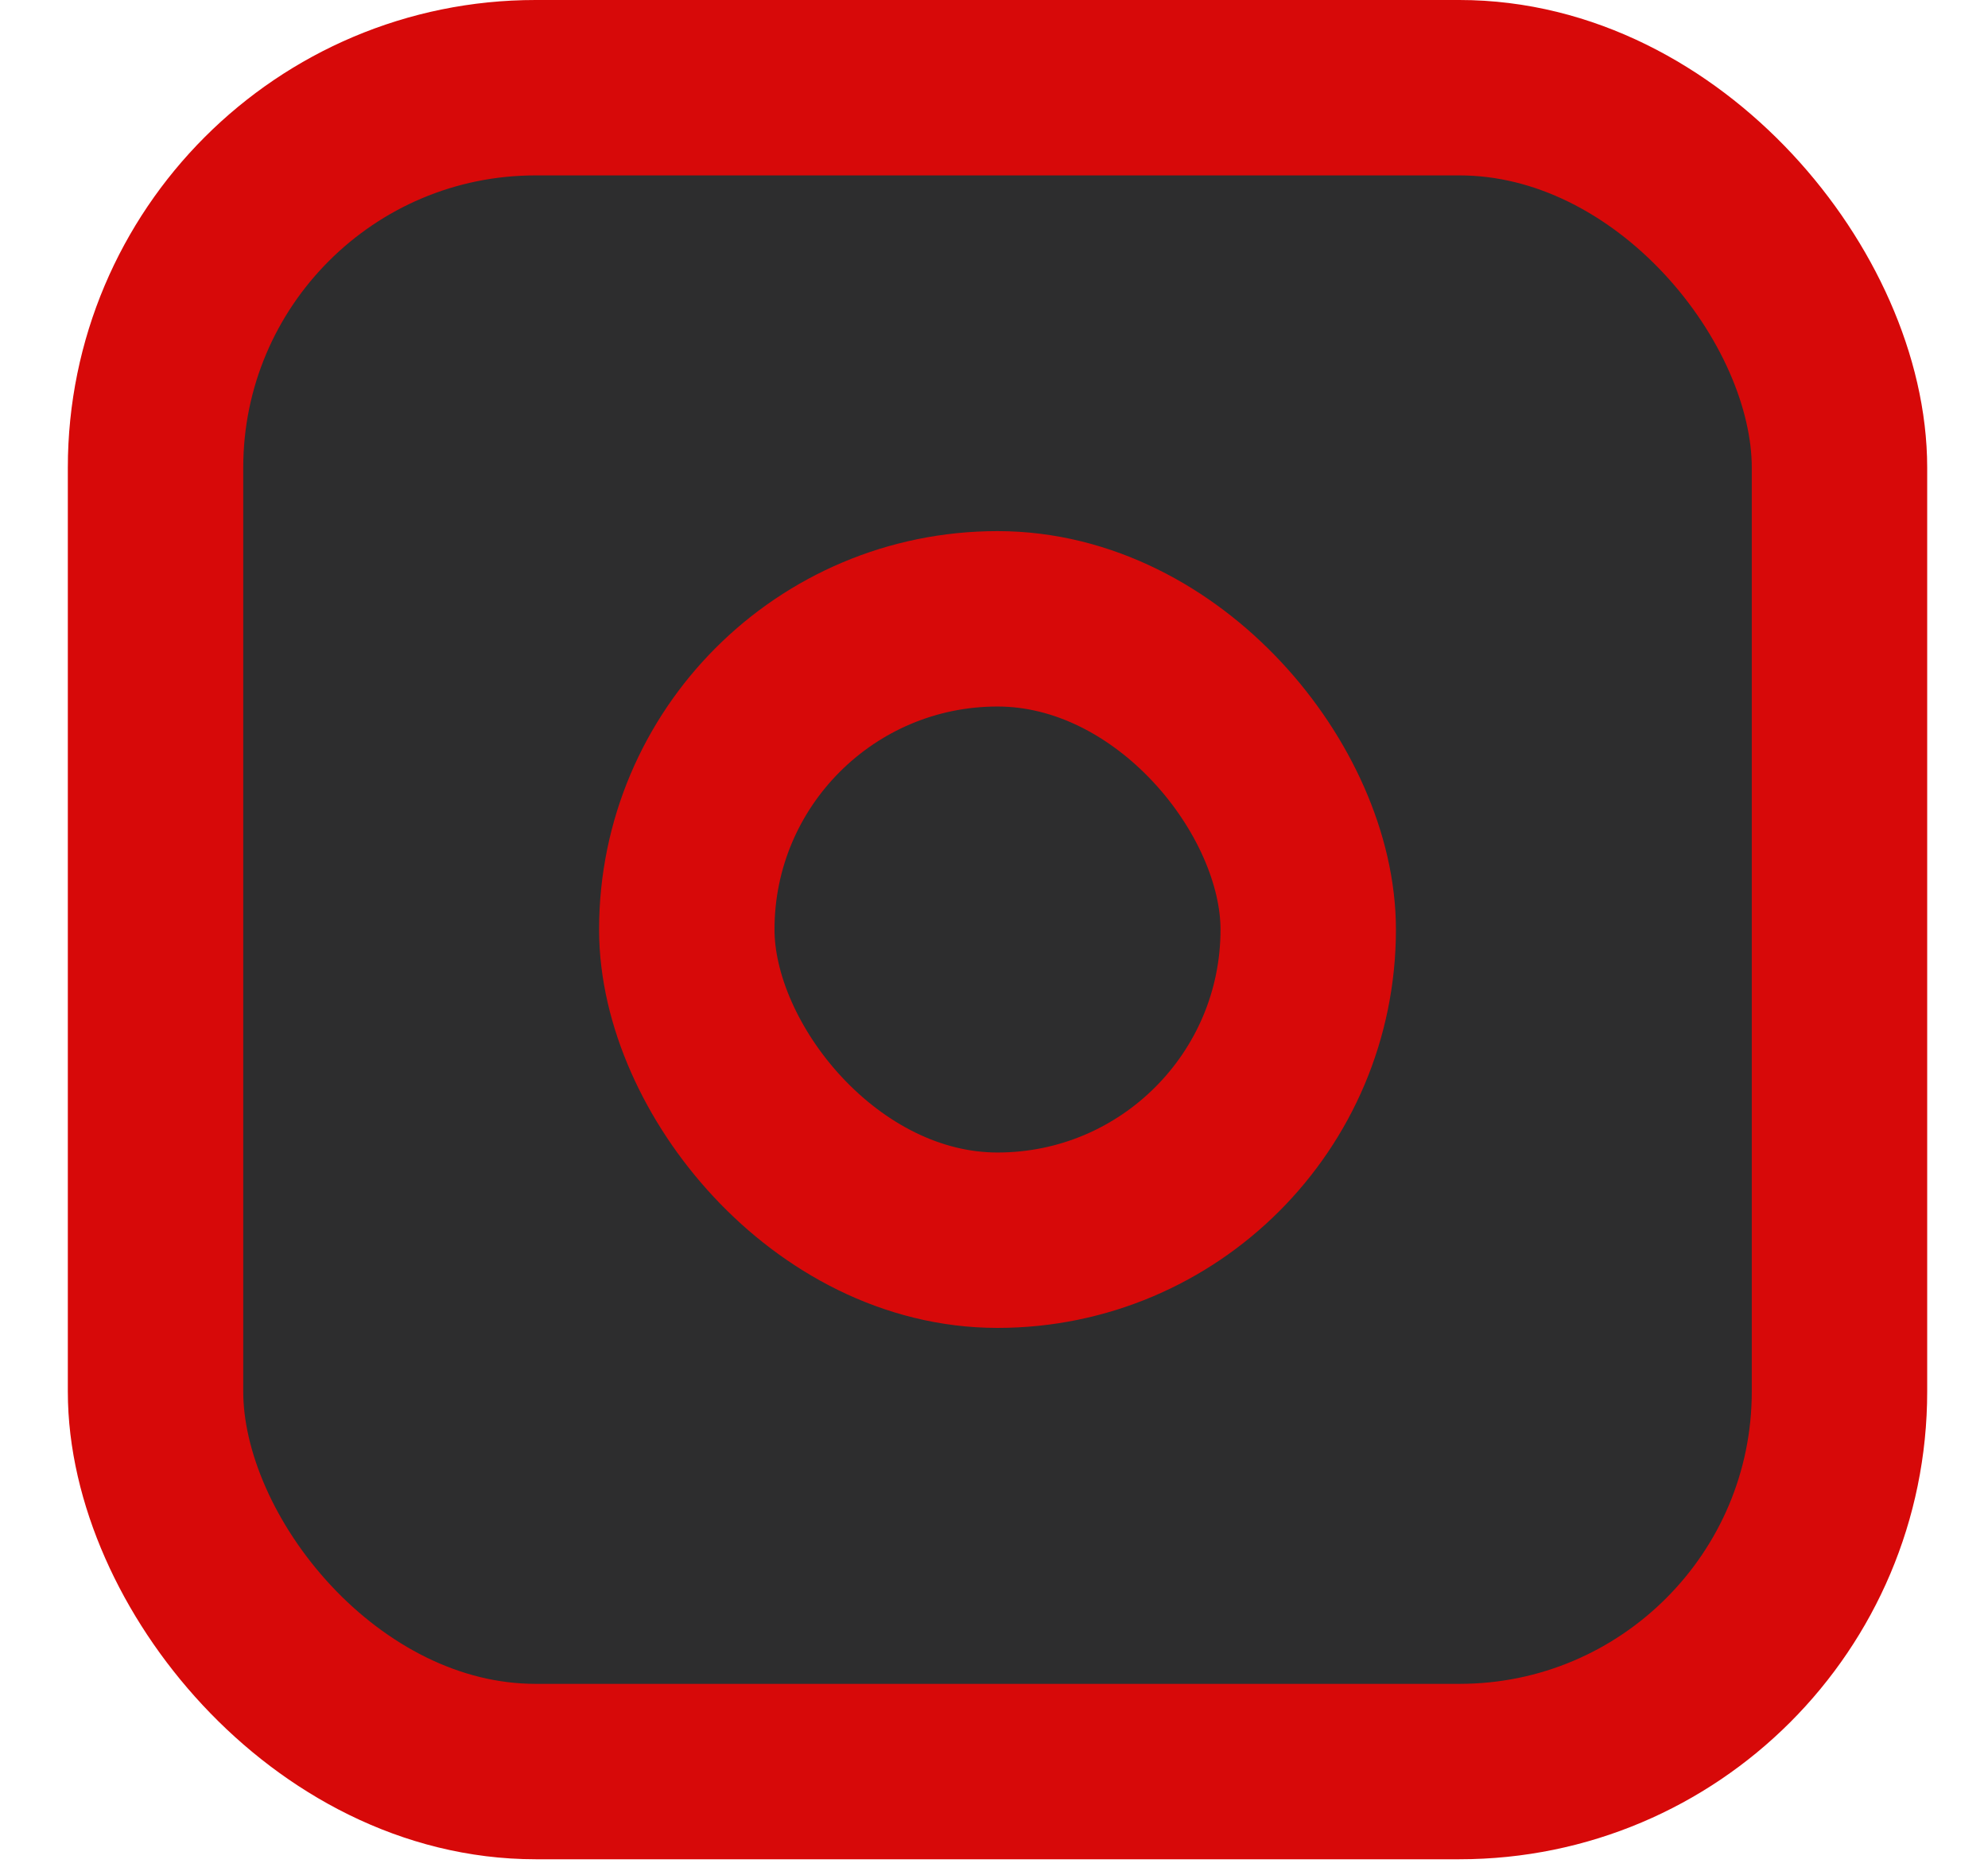
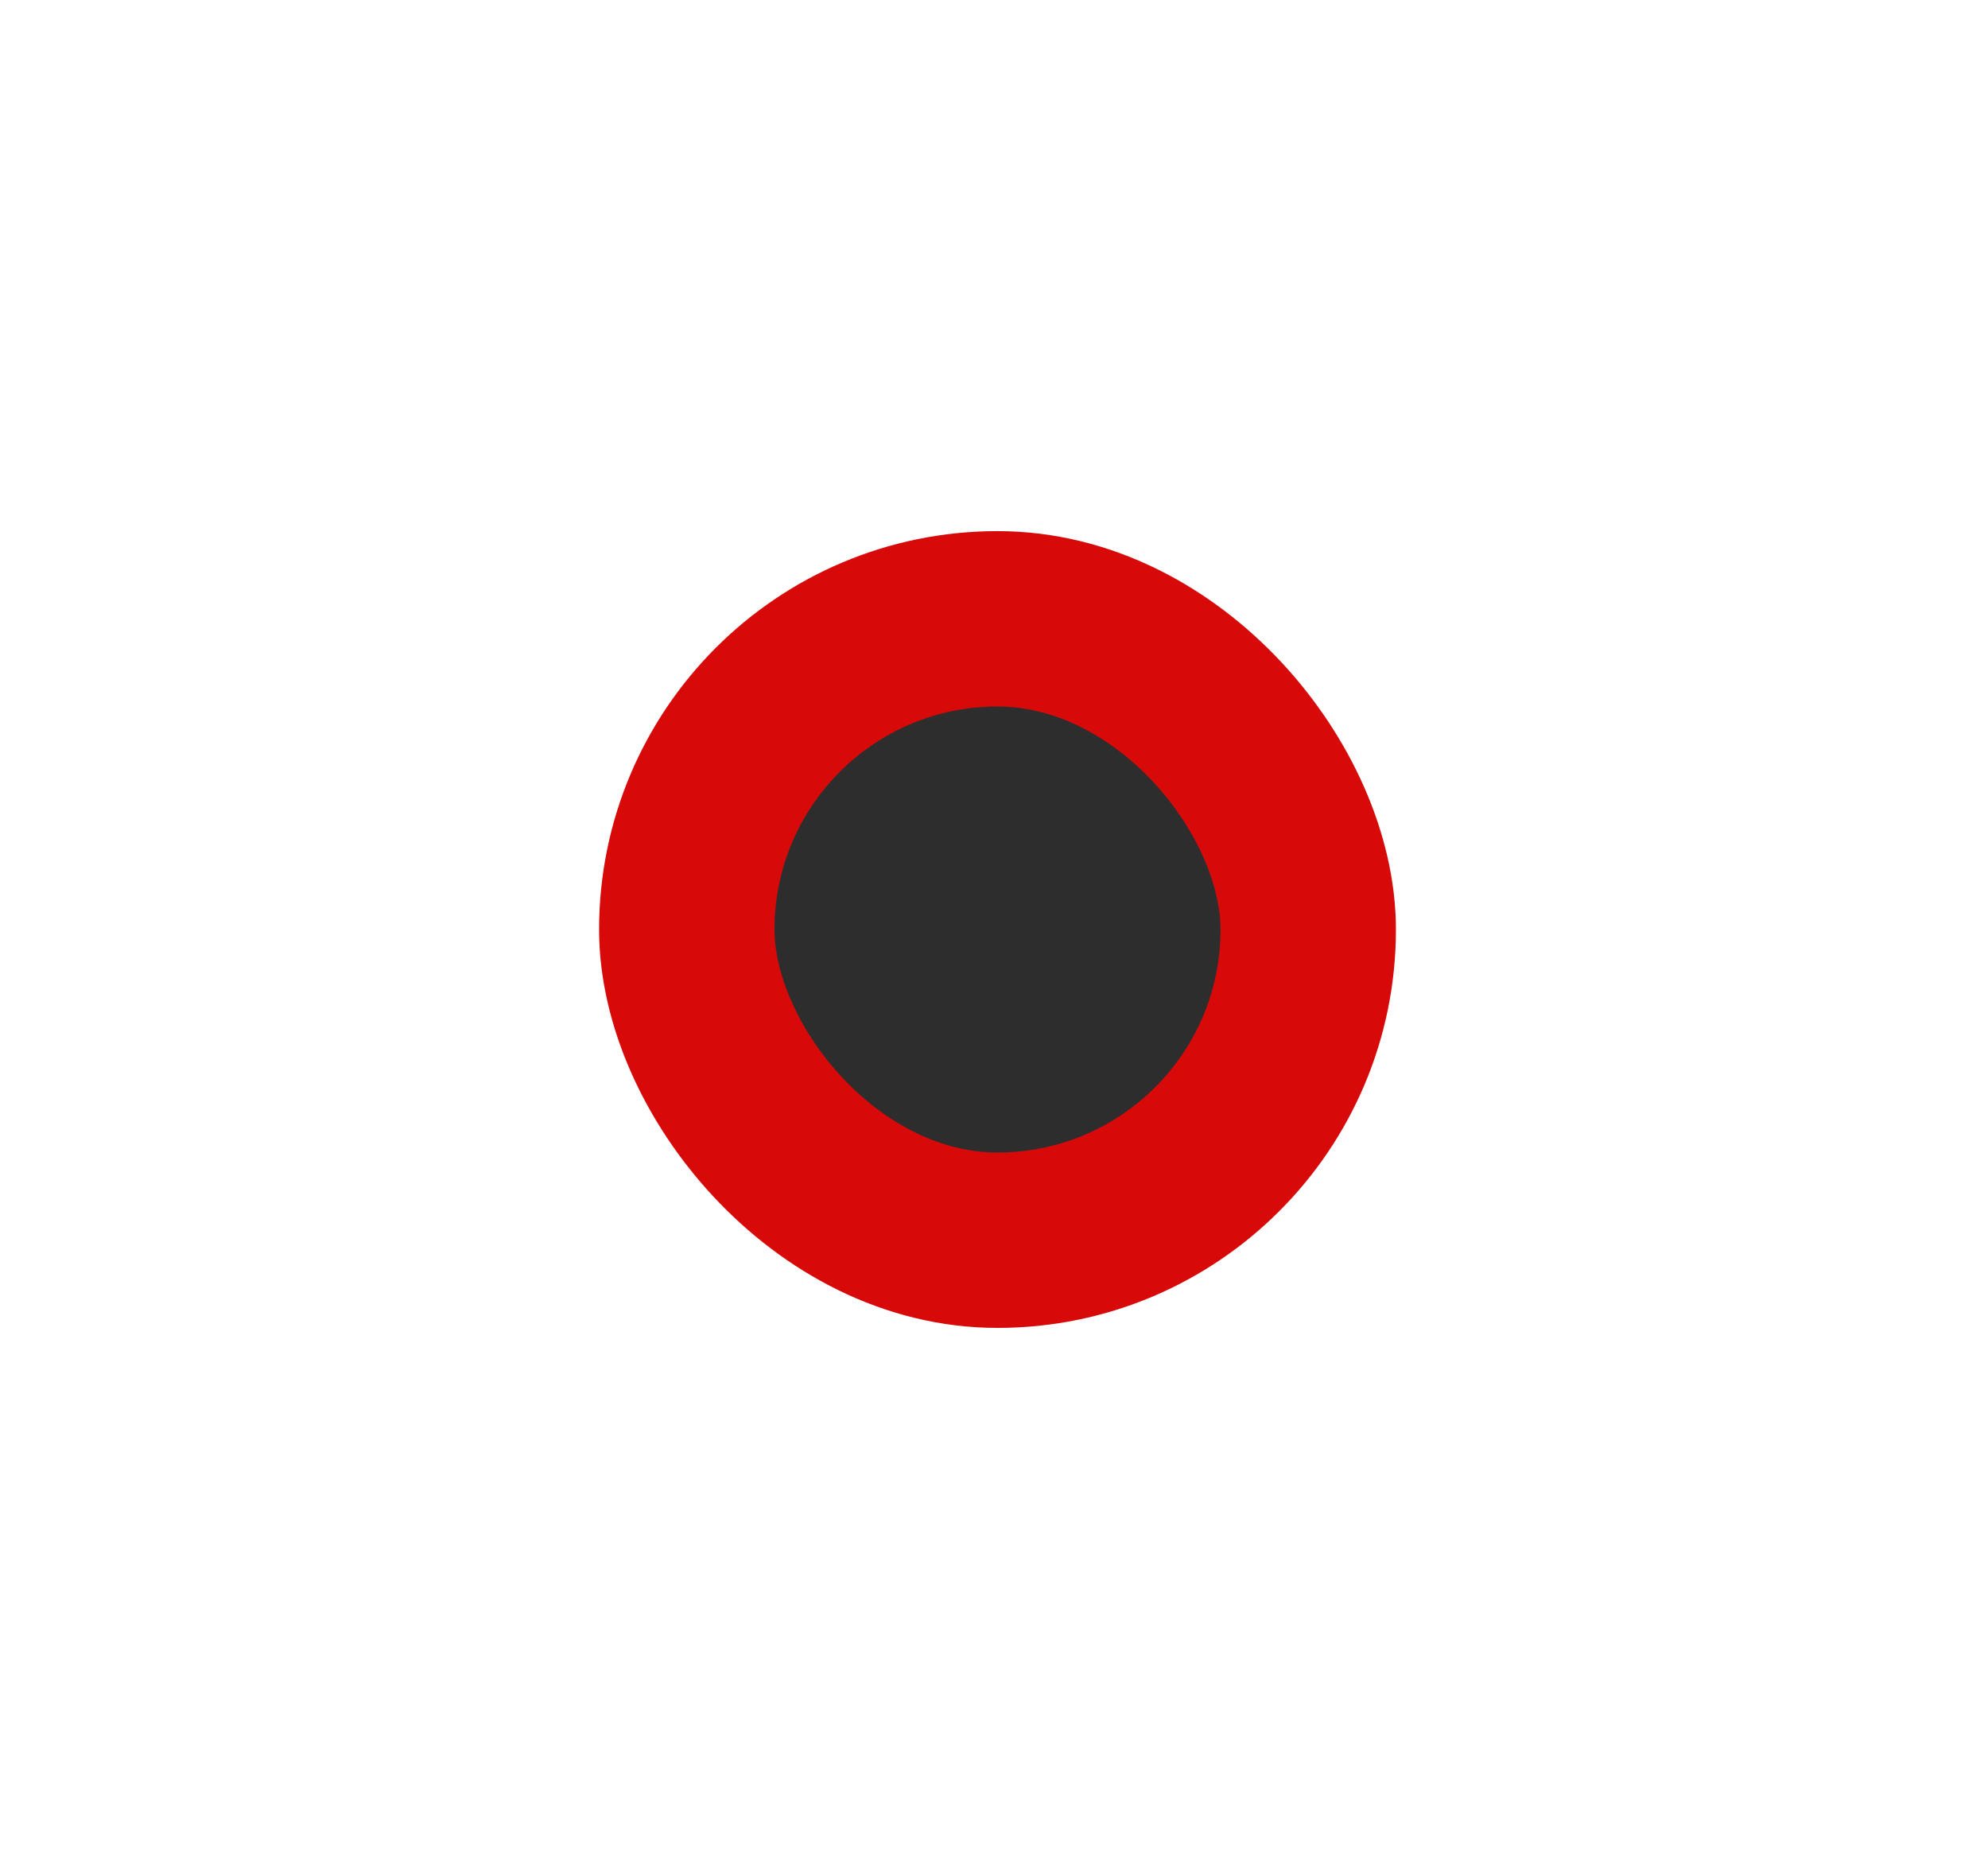
<svg xmlns="http://www.w3.org/2000/svg" width="17" height="16" viewBox="0 0 17 16" fill="none">
-   <circle cx="12.931" cy="3.549" r="0.757" fill="#2D2D2E" />
-   <rect x="1.33" y="0.75" width="14.4" height="14.4" rx="3.25" fill="#2D2D2E" stroke="#D70909" stroke-width="1.5" />
  <rect x="5.873" y="5.292" width="5.314" height="5.314" rx="2.657" fill="#2D2D2E" stroke="#D70909" stroke-width="1.5" />
</svg>